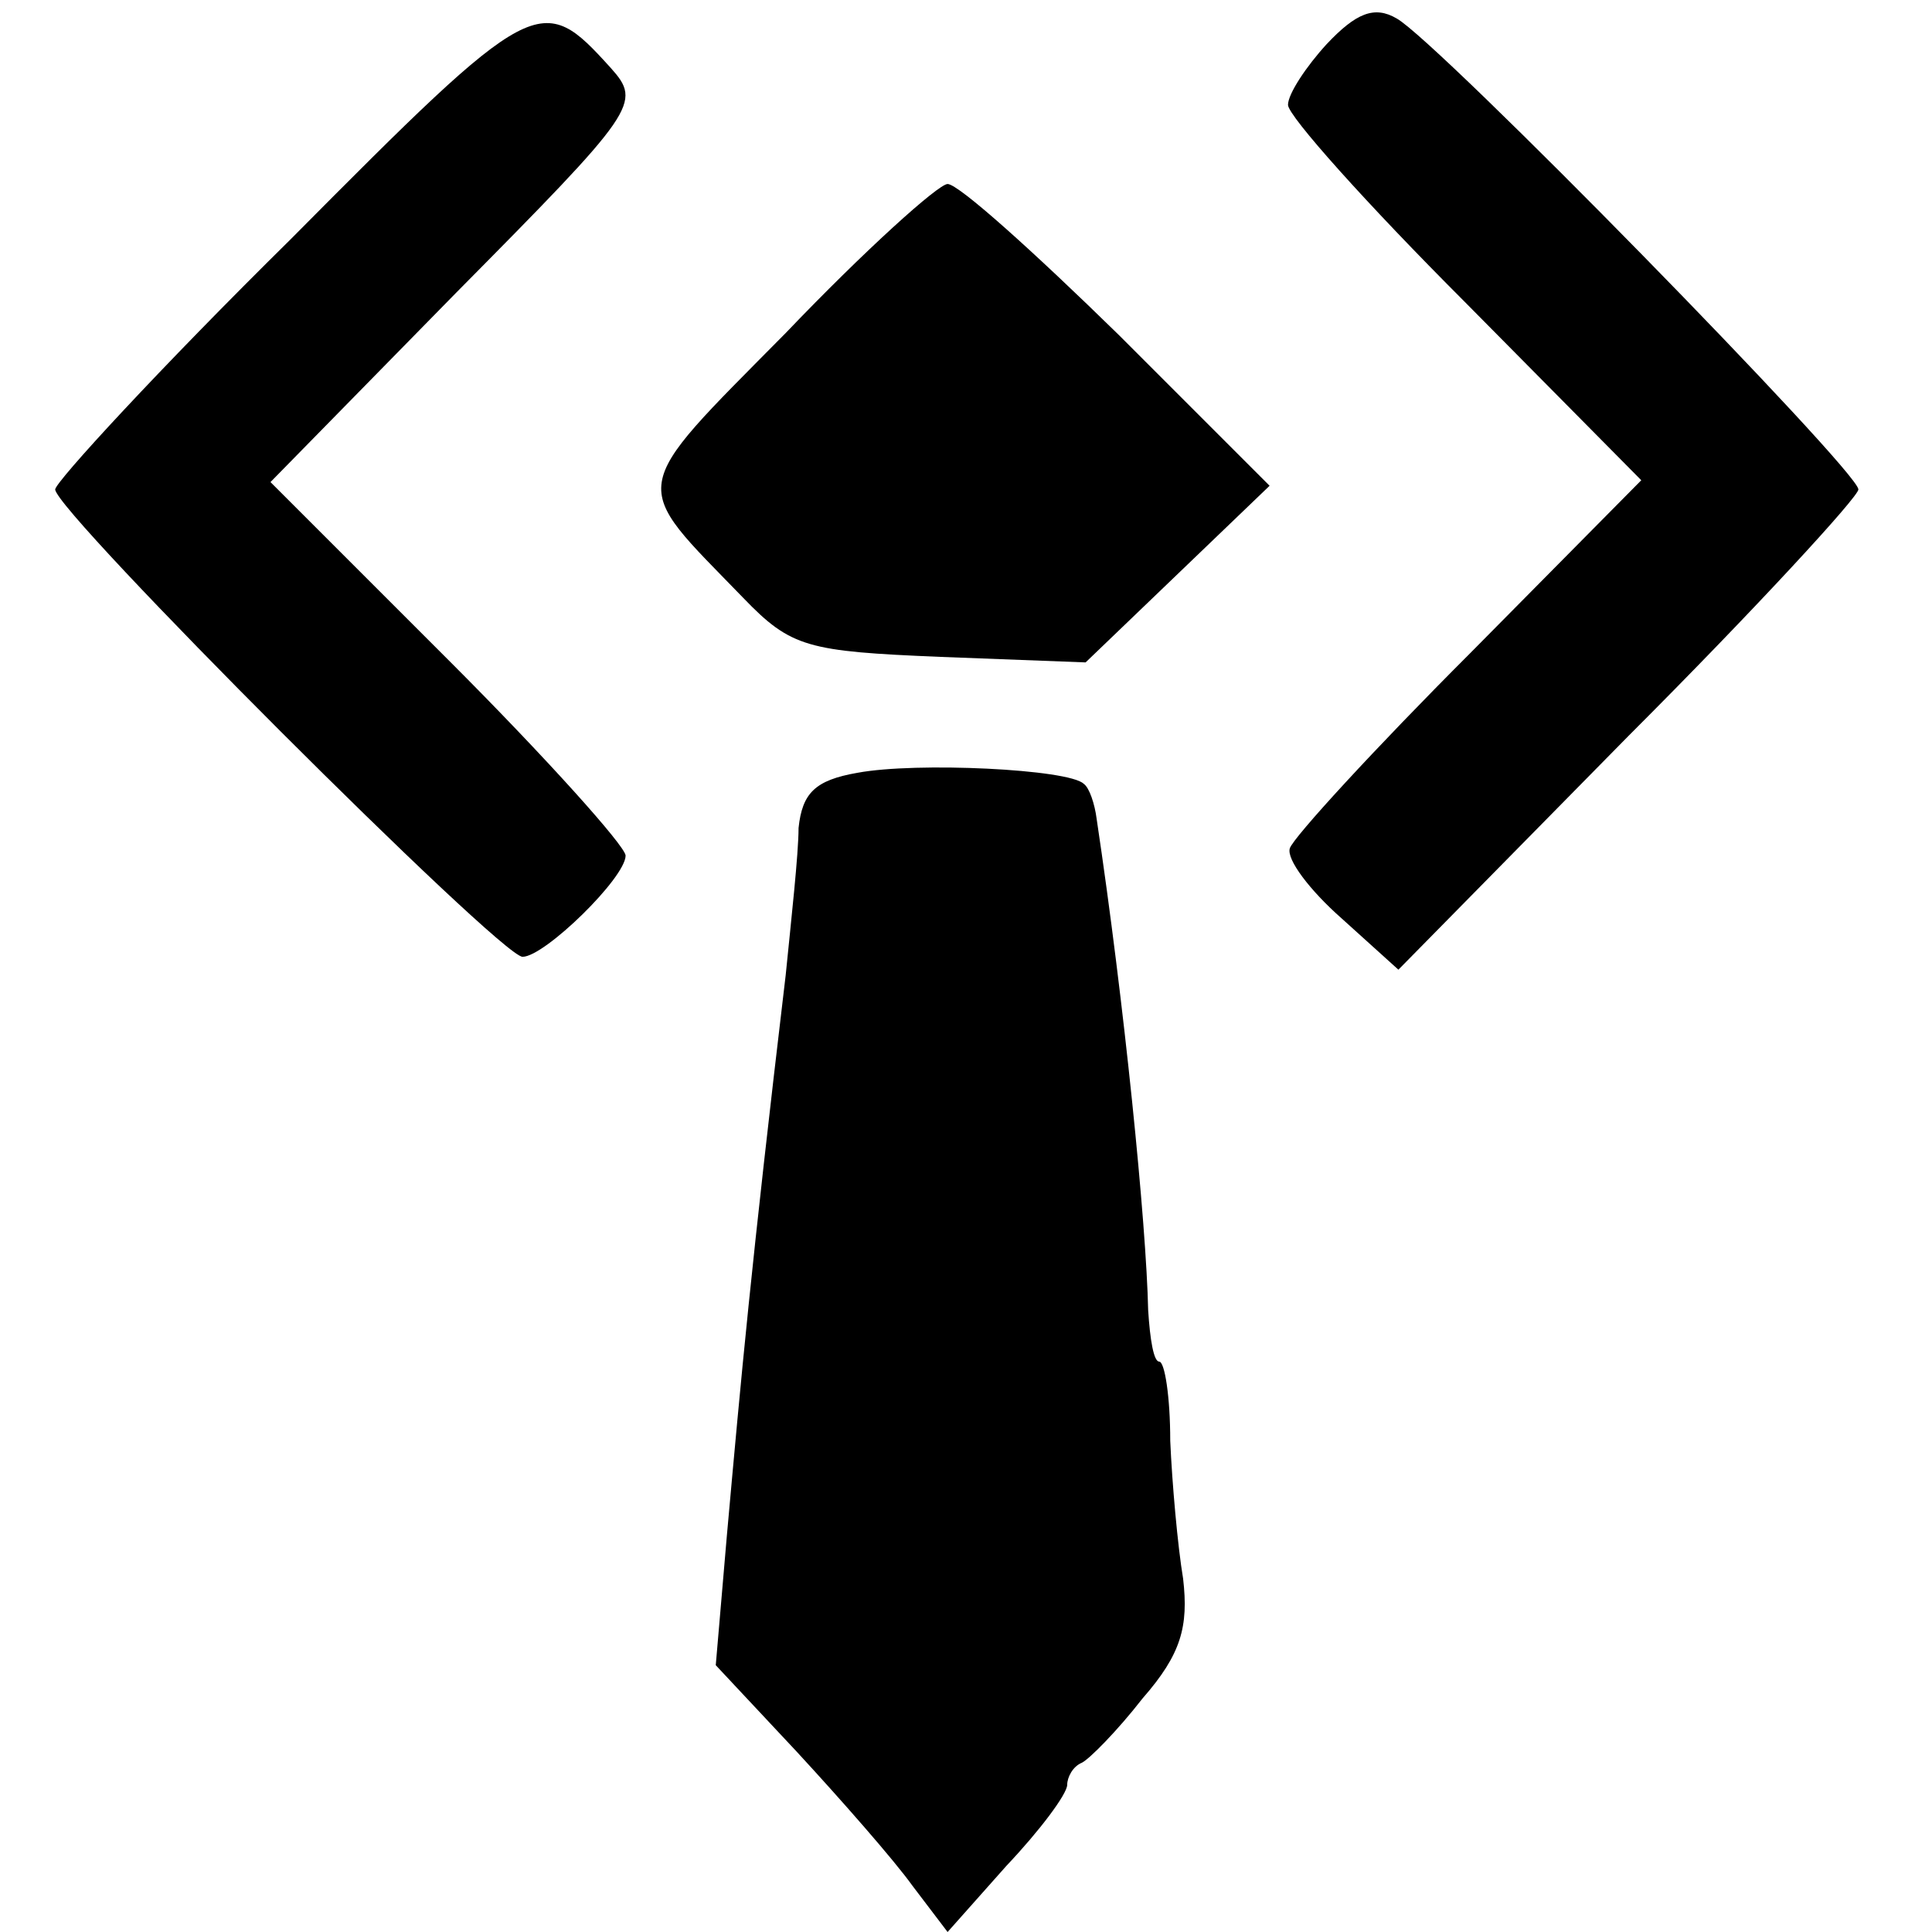
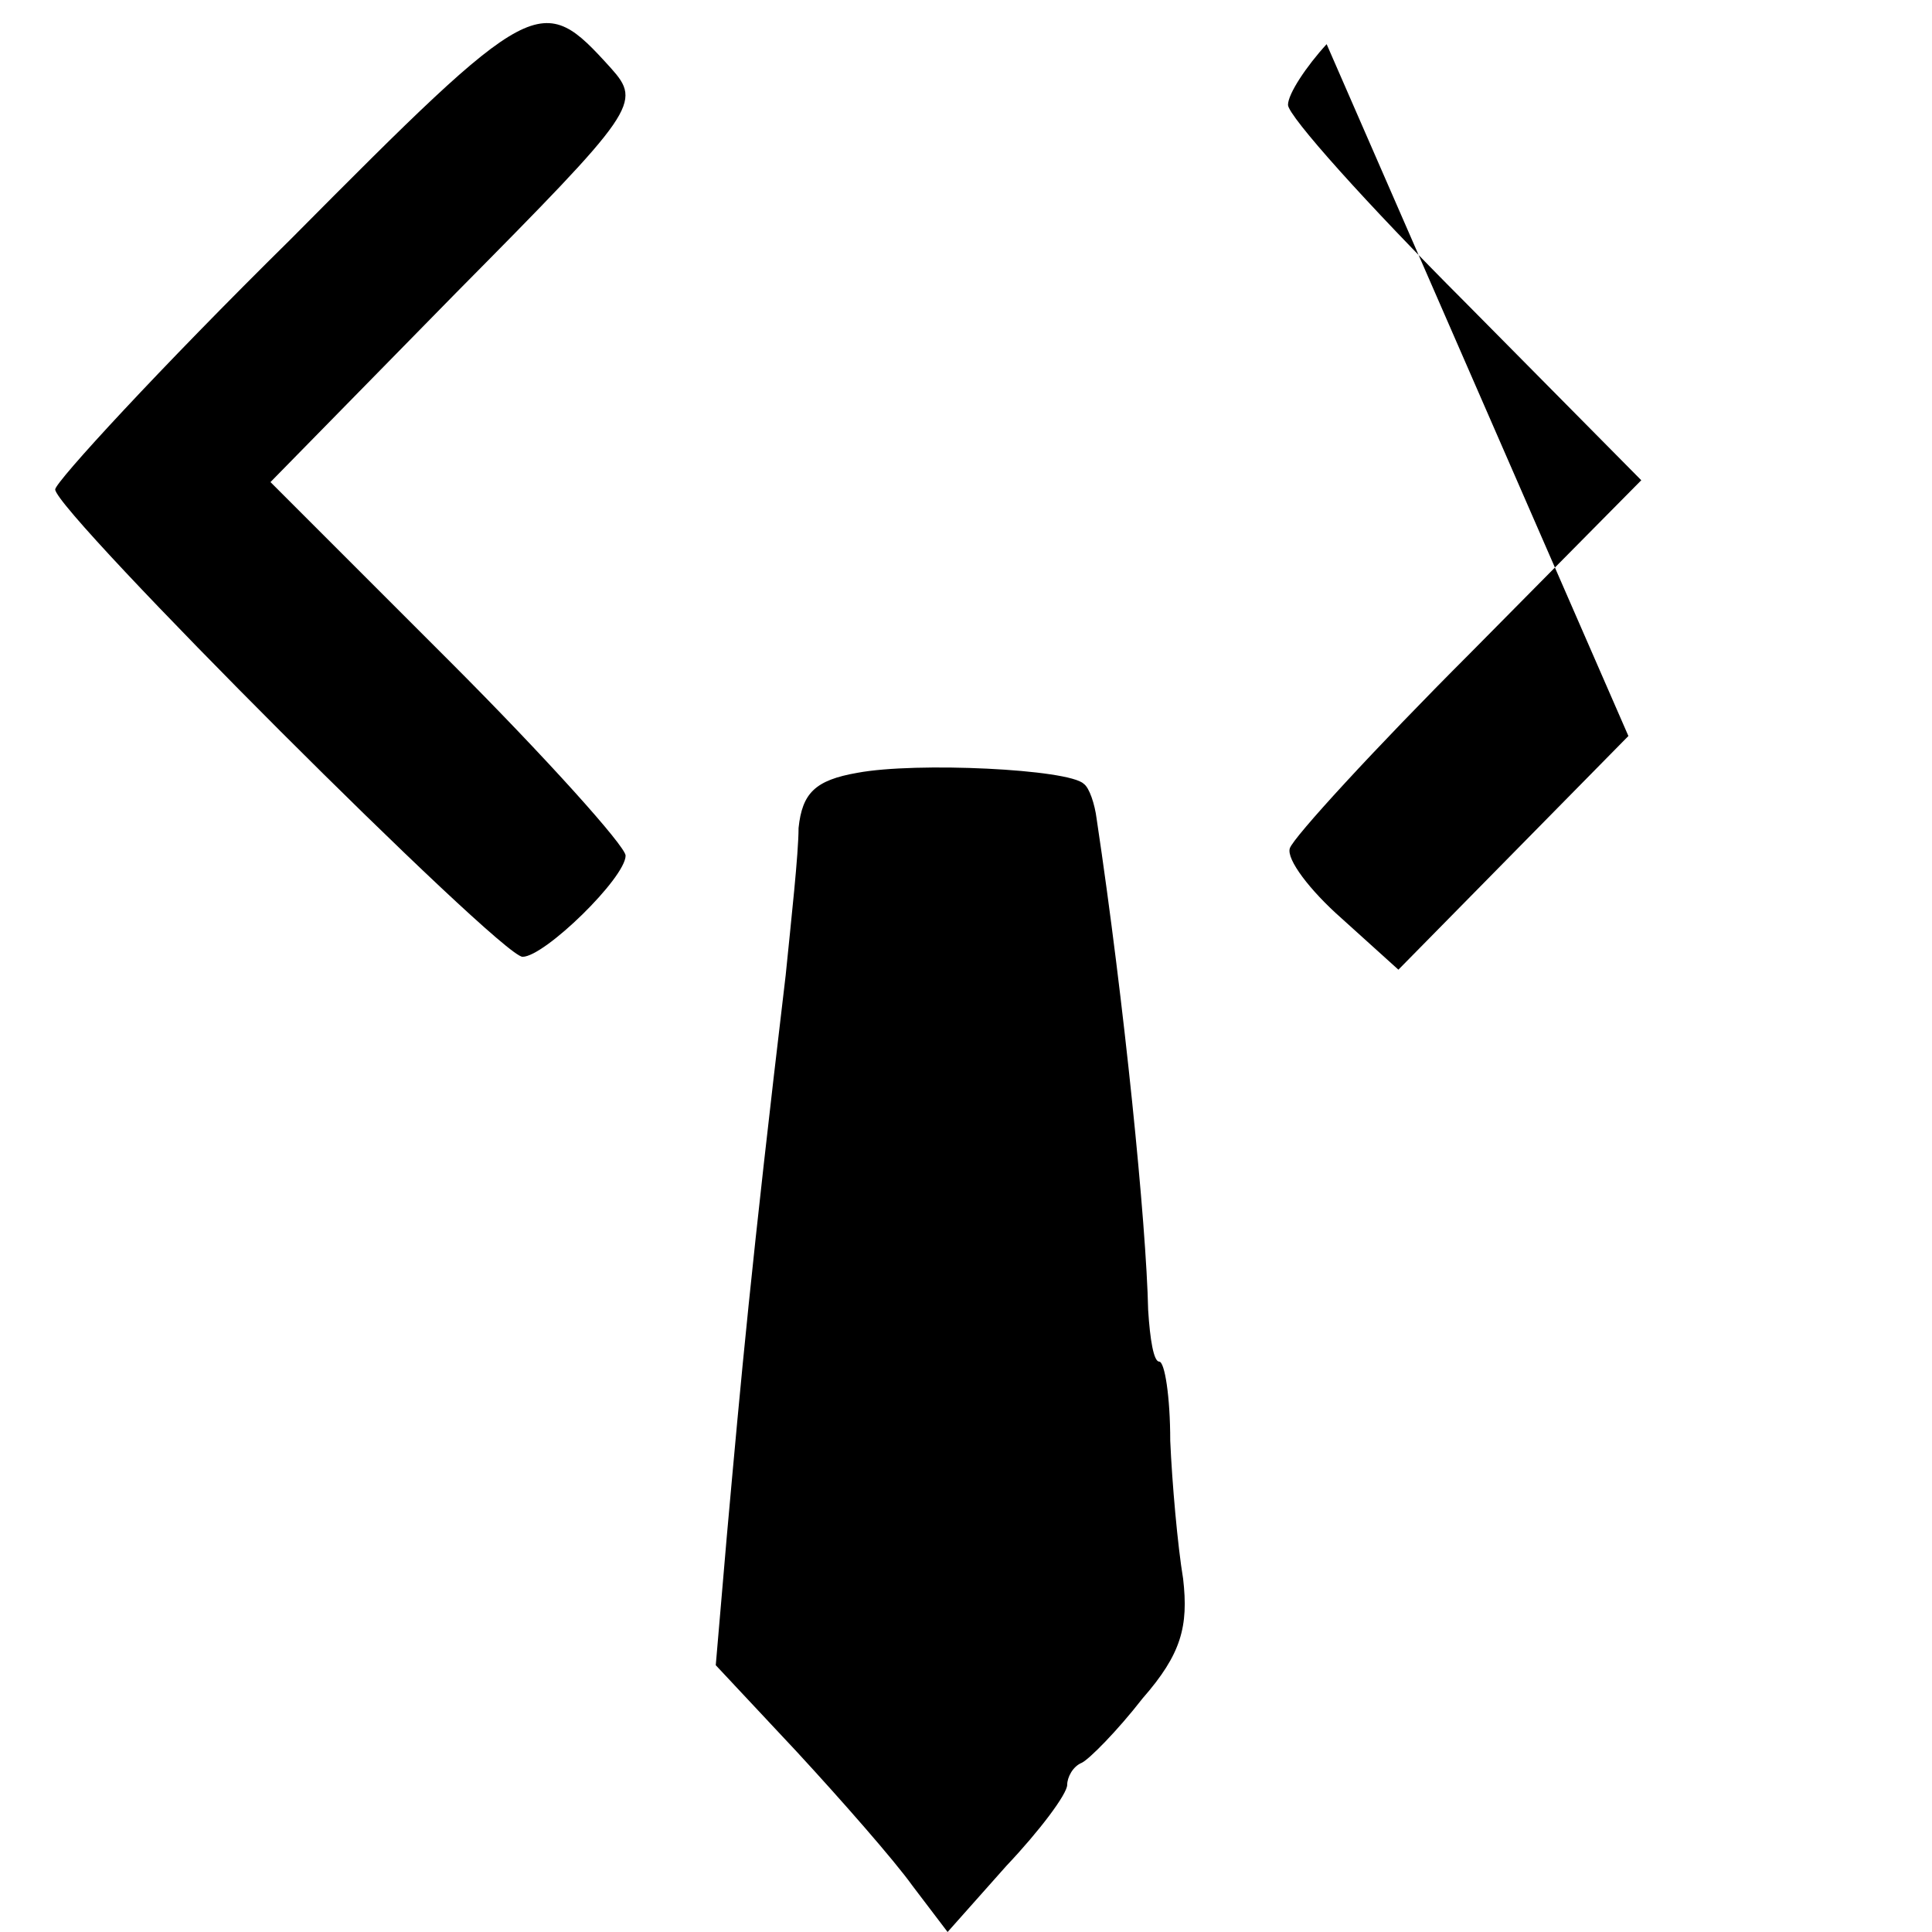
<svg xmlns="http://www.w3.org/2000/svg" version="1.0" width="105pt" height="105pt" viewBox="0 0 105 105" preserveAspectRatio="xMidYMid meet">
  <g transform="translate(0,105) scale(0.1,-0.1)" fill="#000000" stroke="none">
    <path d="M158 920 c-71 -70 -128 -132 -128 -136 0 -12 242 -254 254 -254 12 0 56 43 56 55 0 5 -43 53 -96 106 l-97 97 101 103 c98 99 101 103 84 122 -38 42 -41 41 -174 -93z" />
-     <path d="M721 1026 c-11 -12 -21 -27 -21 -33 0 -6 43 -54 96 -107 l96 -97 -93 -94 c-52 -52 -96 -100 -98 -106 -2 -6 11 -23 28 -38 l31 -28 125 127 c69 69 125 130 125 134 0 10 -229 244 -251 256 -12 7 -22 3 -38 -14z" />
-     <path d="M427 869 c-87 -88 -85 -80 -23 -144 26 -27 35 -29 107 -32 l79 -3 50 48 50 48 -82 82 c-46 45 -87 82 -93 82 -5 0 -45 -36 -88 -81z" />
+     <path d="M721 1026 c-11 -12 -21 -27 -21 -33 0 -6 43 -54 96 -107 l96 -97 -93 -94 c-52 -52 -96 -100 -98 -106 -2 -6 11 -23 28 -38 l31 -28 125 127 z" />
    <path d="M466 630 c-23 -4 -30 -11 -32 -30 0 -14 -4 -50 -7 -80 -19 -160 -24 -216 -32 -305 l-6 -70 44 -47 c24 -26 53 -59 63 -73 l19 -25 32 36 c18 19 33 39 33 44 0 4 3 10 8 12 4 2 19 17 33 35 21 24 25 39 22 65 -3 18 -6 52 -7 75 0 24 -3 43 -6 43 -3 0 -5 12 -6 28 -1 47 -13 167 -28 267 -1 8 -4 17 -7 19 -8 8 -91 12 -123 6z" />
  </g>
</svg>